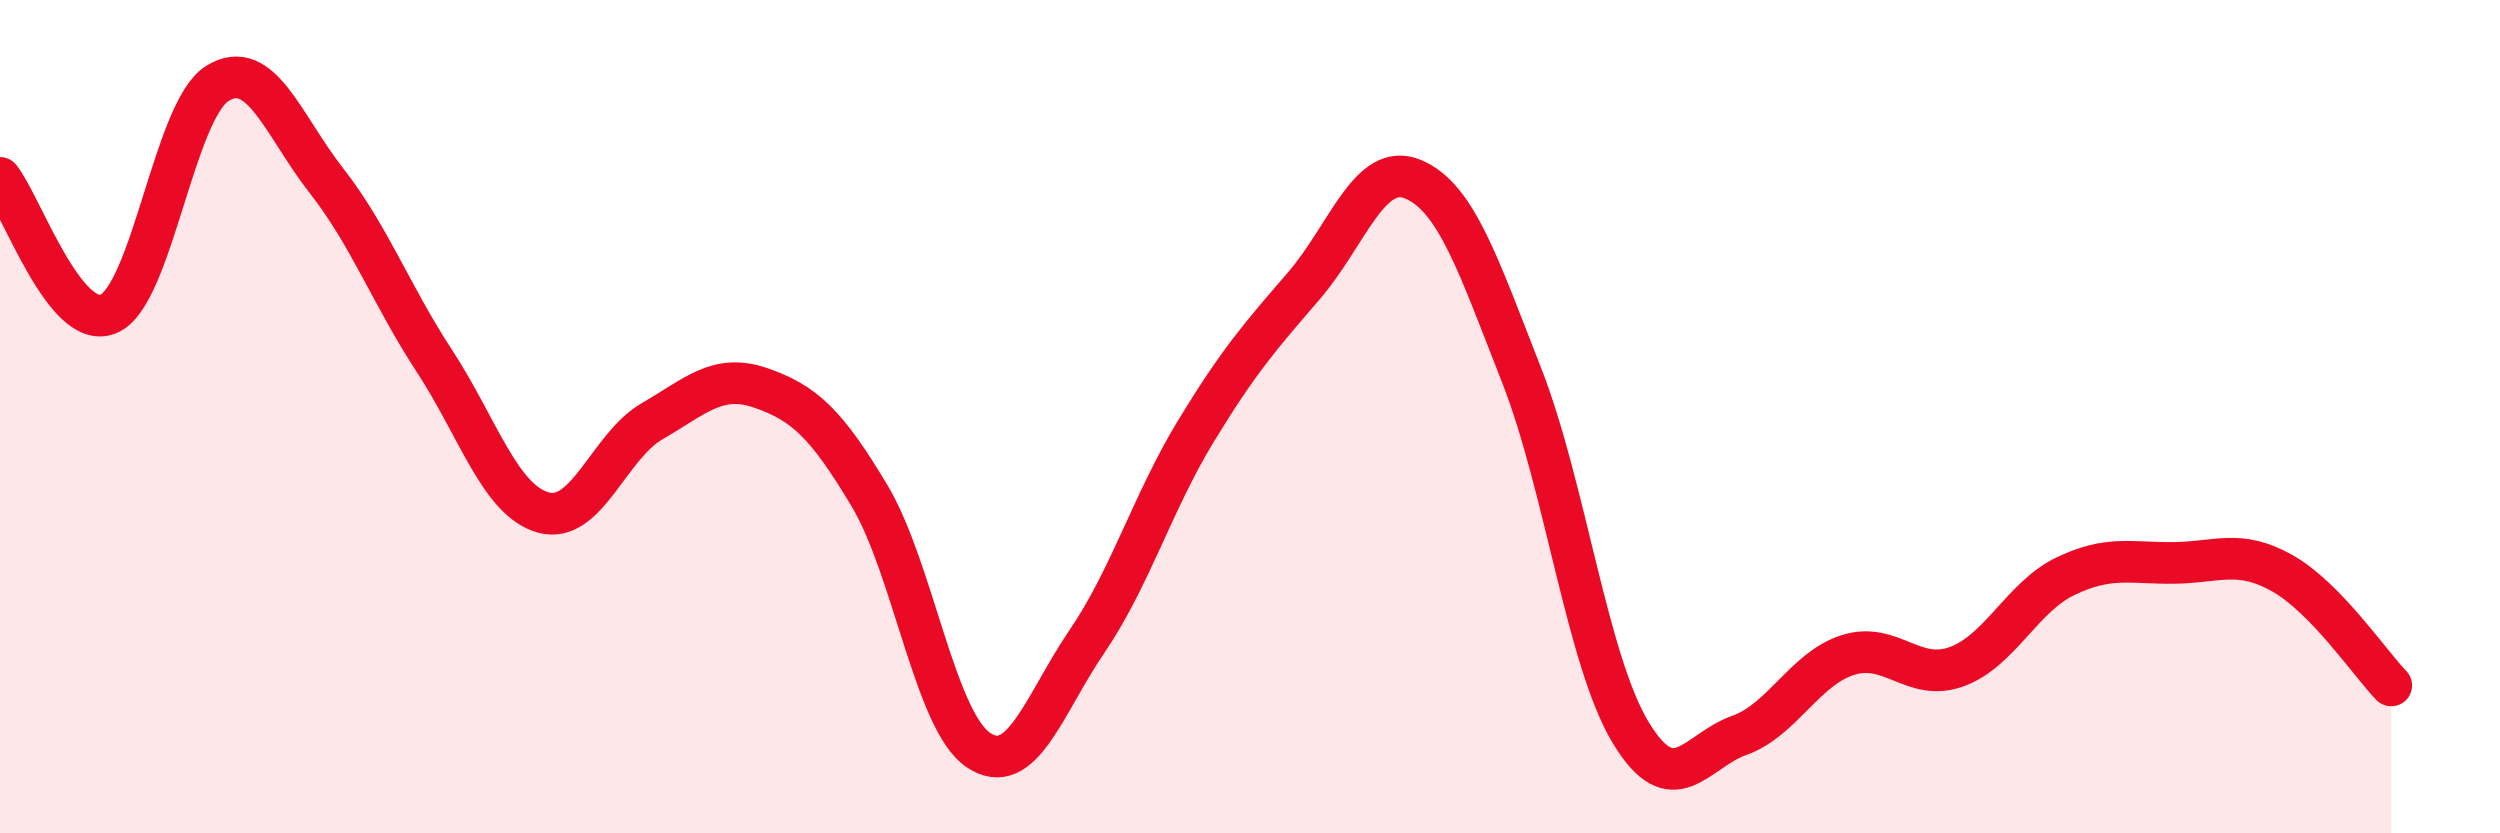
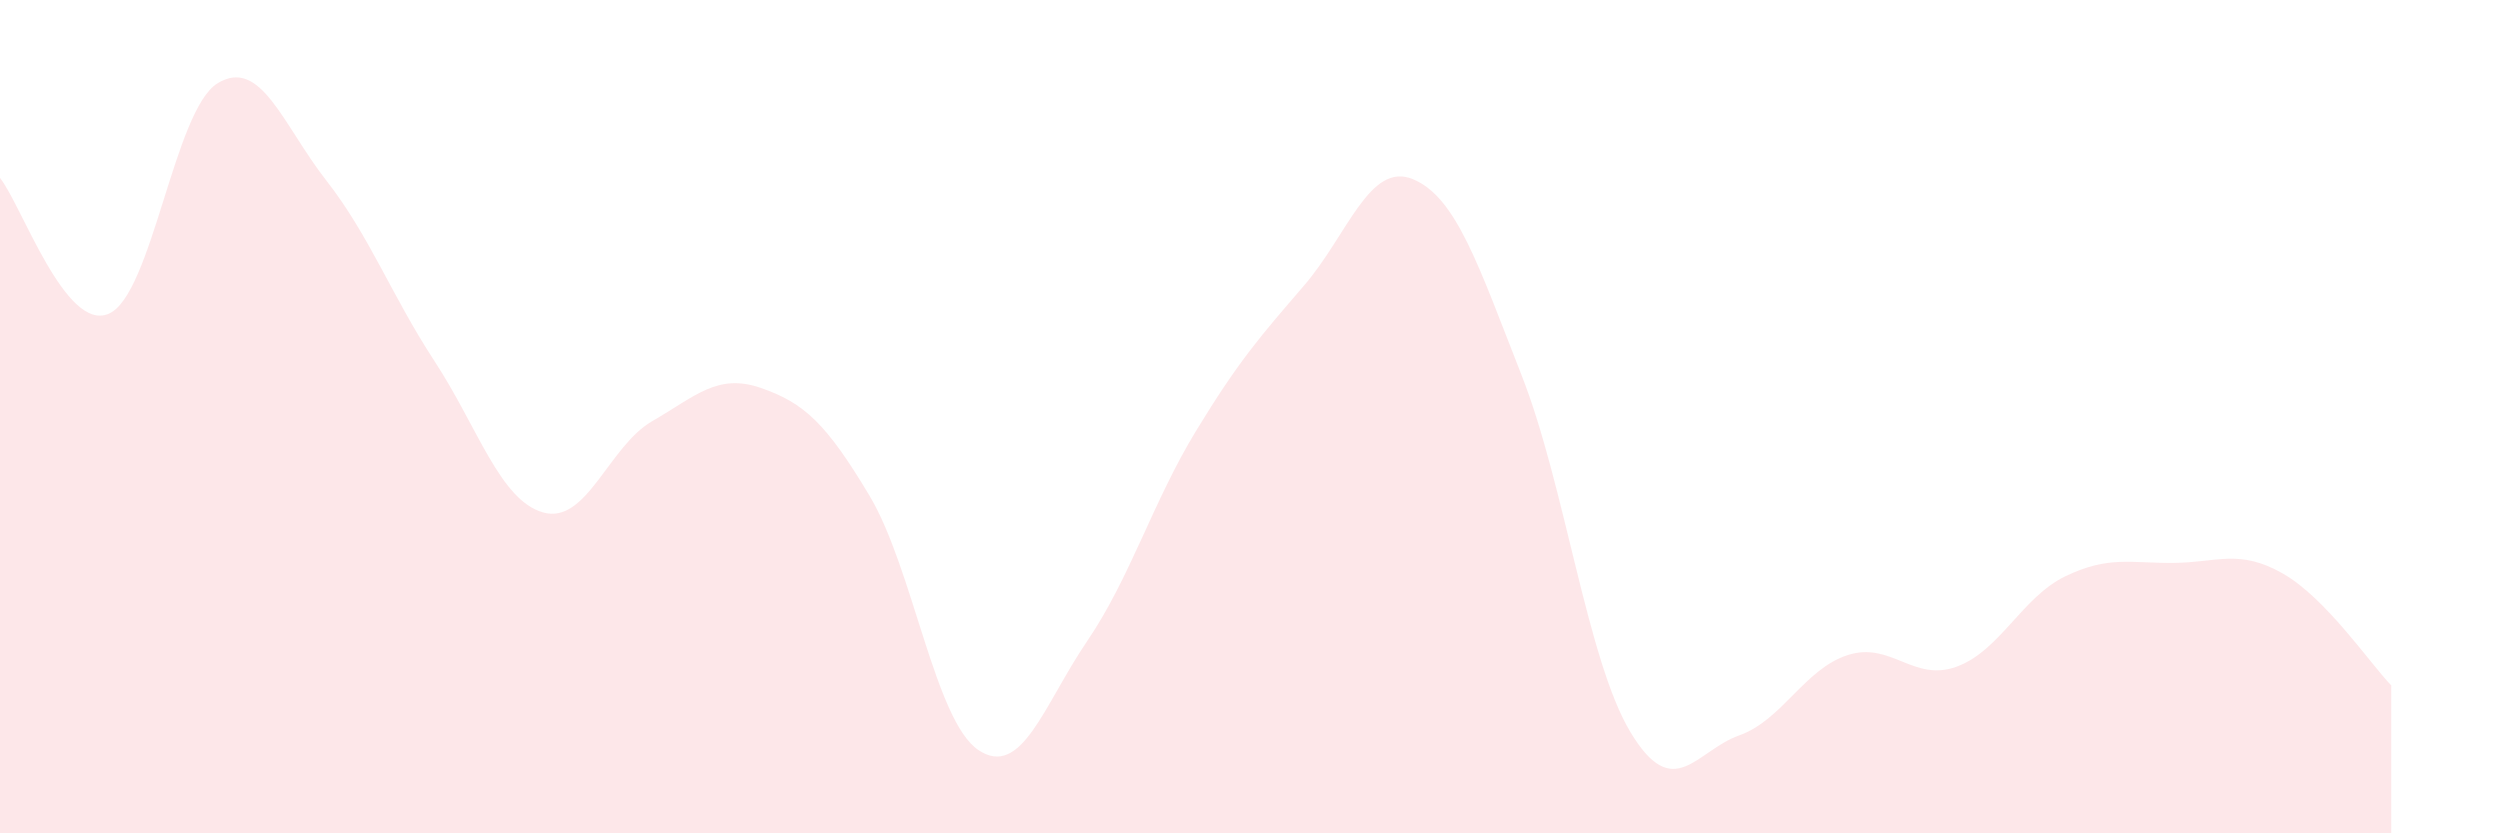
<svg xmlns="http://www.w3.org/2000/svg" width="60" height="20" viewBox="0 0 60 20">
  <path d="M 0,4.27 C 0.52,4.92 1.57,7.98 2.61,7.53 C 3.65,7.08 4.18,2.64 5.22,2 C 6.26,1.36 6.79,3 7.83,4.33 C 8.87,5.66 9.39,7.08 10.43,8.67 C 11.47,10.26 12,12.01 13.04,12.3 C 14.08,12.59 14.61,10.71 15.65,10.11 C 16.69,9.51 17.22,8.95 18.26,9.31 C 19.3,9.67 19.83,10.16 20.87,11.9 C 21.91,13.64 22.44,17.3 23.48,18 C 24.52,18.7 25.05,16.92 26.09,15.39 C 27.13,13.86 27.66,12.06 28.7,10.35 C 29.74,8.64 30.26,8.06 31.3,6.85 C 32.34,5.64 32.87,3.87 33.91,4.3 C 34.95,4.73 35.48,6.36 36.52,9.01 C 37.56,11.66 38.09,15.84 39.13,17.57 C 40.17,19.3 40.7,18.02 41.74,17.65 C 42.78,17.28 43.31,16.05 44.35,15.72 C 45.39,15.39 45.92,16.38 46.96,16 C 48,15.62 48.53,14.33 49.57,13.83 C 50.61,13.33 51.13,13.52 52.17,13.51 C 53.21,13.5 53.74,13.17 54.78,13.76 C 55.82,14.35 56.87,15.91 57.39,16.45L57.39 20L0 20Z" fill="#EB0A25" opacity="0.1" stroke-linecap="round" stroke-linejoin="round" />
-   <path d="M 0,4.27 C 0.52,4.92 1.57,7.98 2.61,7.53 C 3.65,7.08 4.18,2.64 5.22,2 C 6.26,1.36 6.79,3 7.83,4.33 C 8.87,5.66 9.39,7.08 10.43,8.67 C 11.47,10.26 12,12.01 13.04,12.3 C 14.08,12.59 14.61,10.71 15.65,10.11 C 16.69,9.51 17.22,8.95 18.26,9.31 C 19.3,9.67 19.83,10.16 20.87,11.9 C 21.91,13.64 22.44,17.3 23.48,18 C 24.52,18.7 25.05,16.92 26.09,15.39 C 27.13,13.86 27.66,12.06 28.7,10.35 C 29.74,8.64 30.26,8.06 31.3,6.85 C 32.34,5.64 32.87,3.87 33.91,4.3 C 34.95,4.73 35.48,6.36 36.52,9.01 C 37.56,11.66 38.09,15.84 39.13,17.57 C 40.17,19.3 40.7,18.02 41.74,17.65 C 42.78,17.28 43.31,16.05 44.35,15.72 C 45.39,15.39 45.92,16.38 46.96,16 C 48,15.62 48.53,14.33 49.57,13.83 C 50.61,13.33 51.13,13.52 52.17,13.51 C 53.21,13.5 53.74,13.17 54.78,13.76 C 55.82,14.35 56.87,15.91 57.39,16.45" stroke="#EB0A25" stroke-width="1" fill="none" stroke-linecap="round" stroke-linejoin="round" />
</svg>